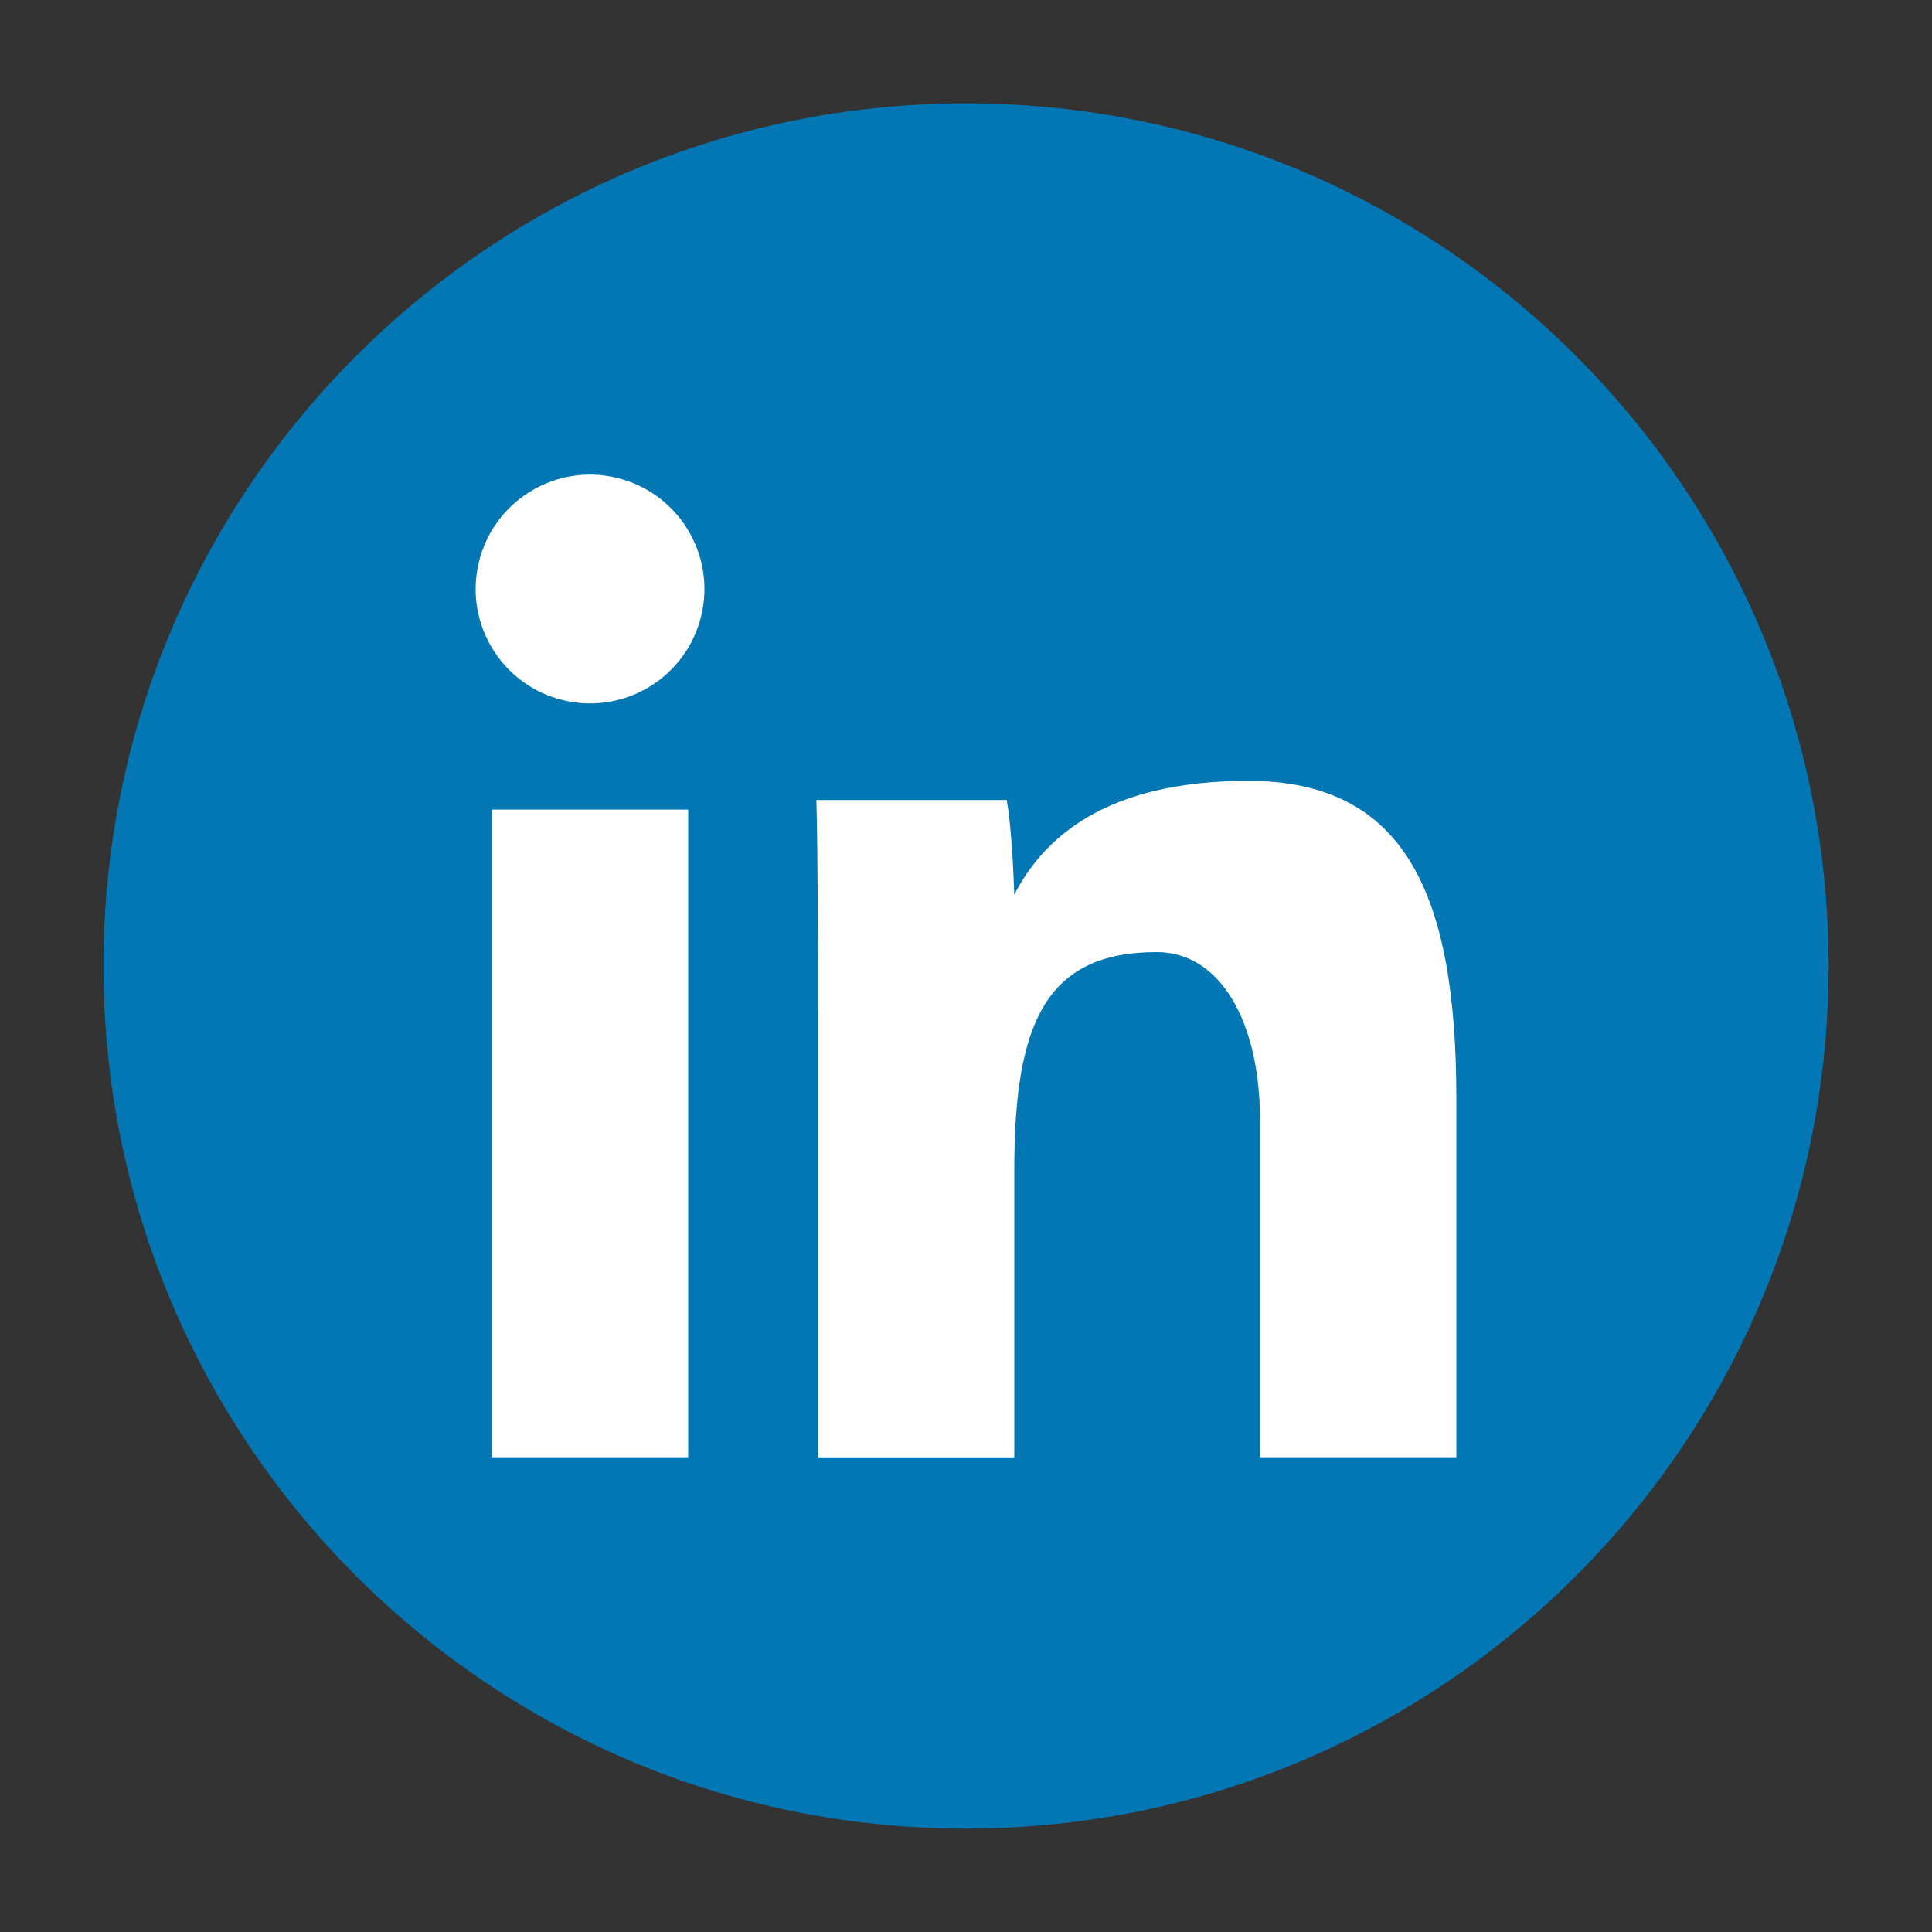
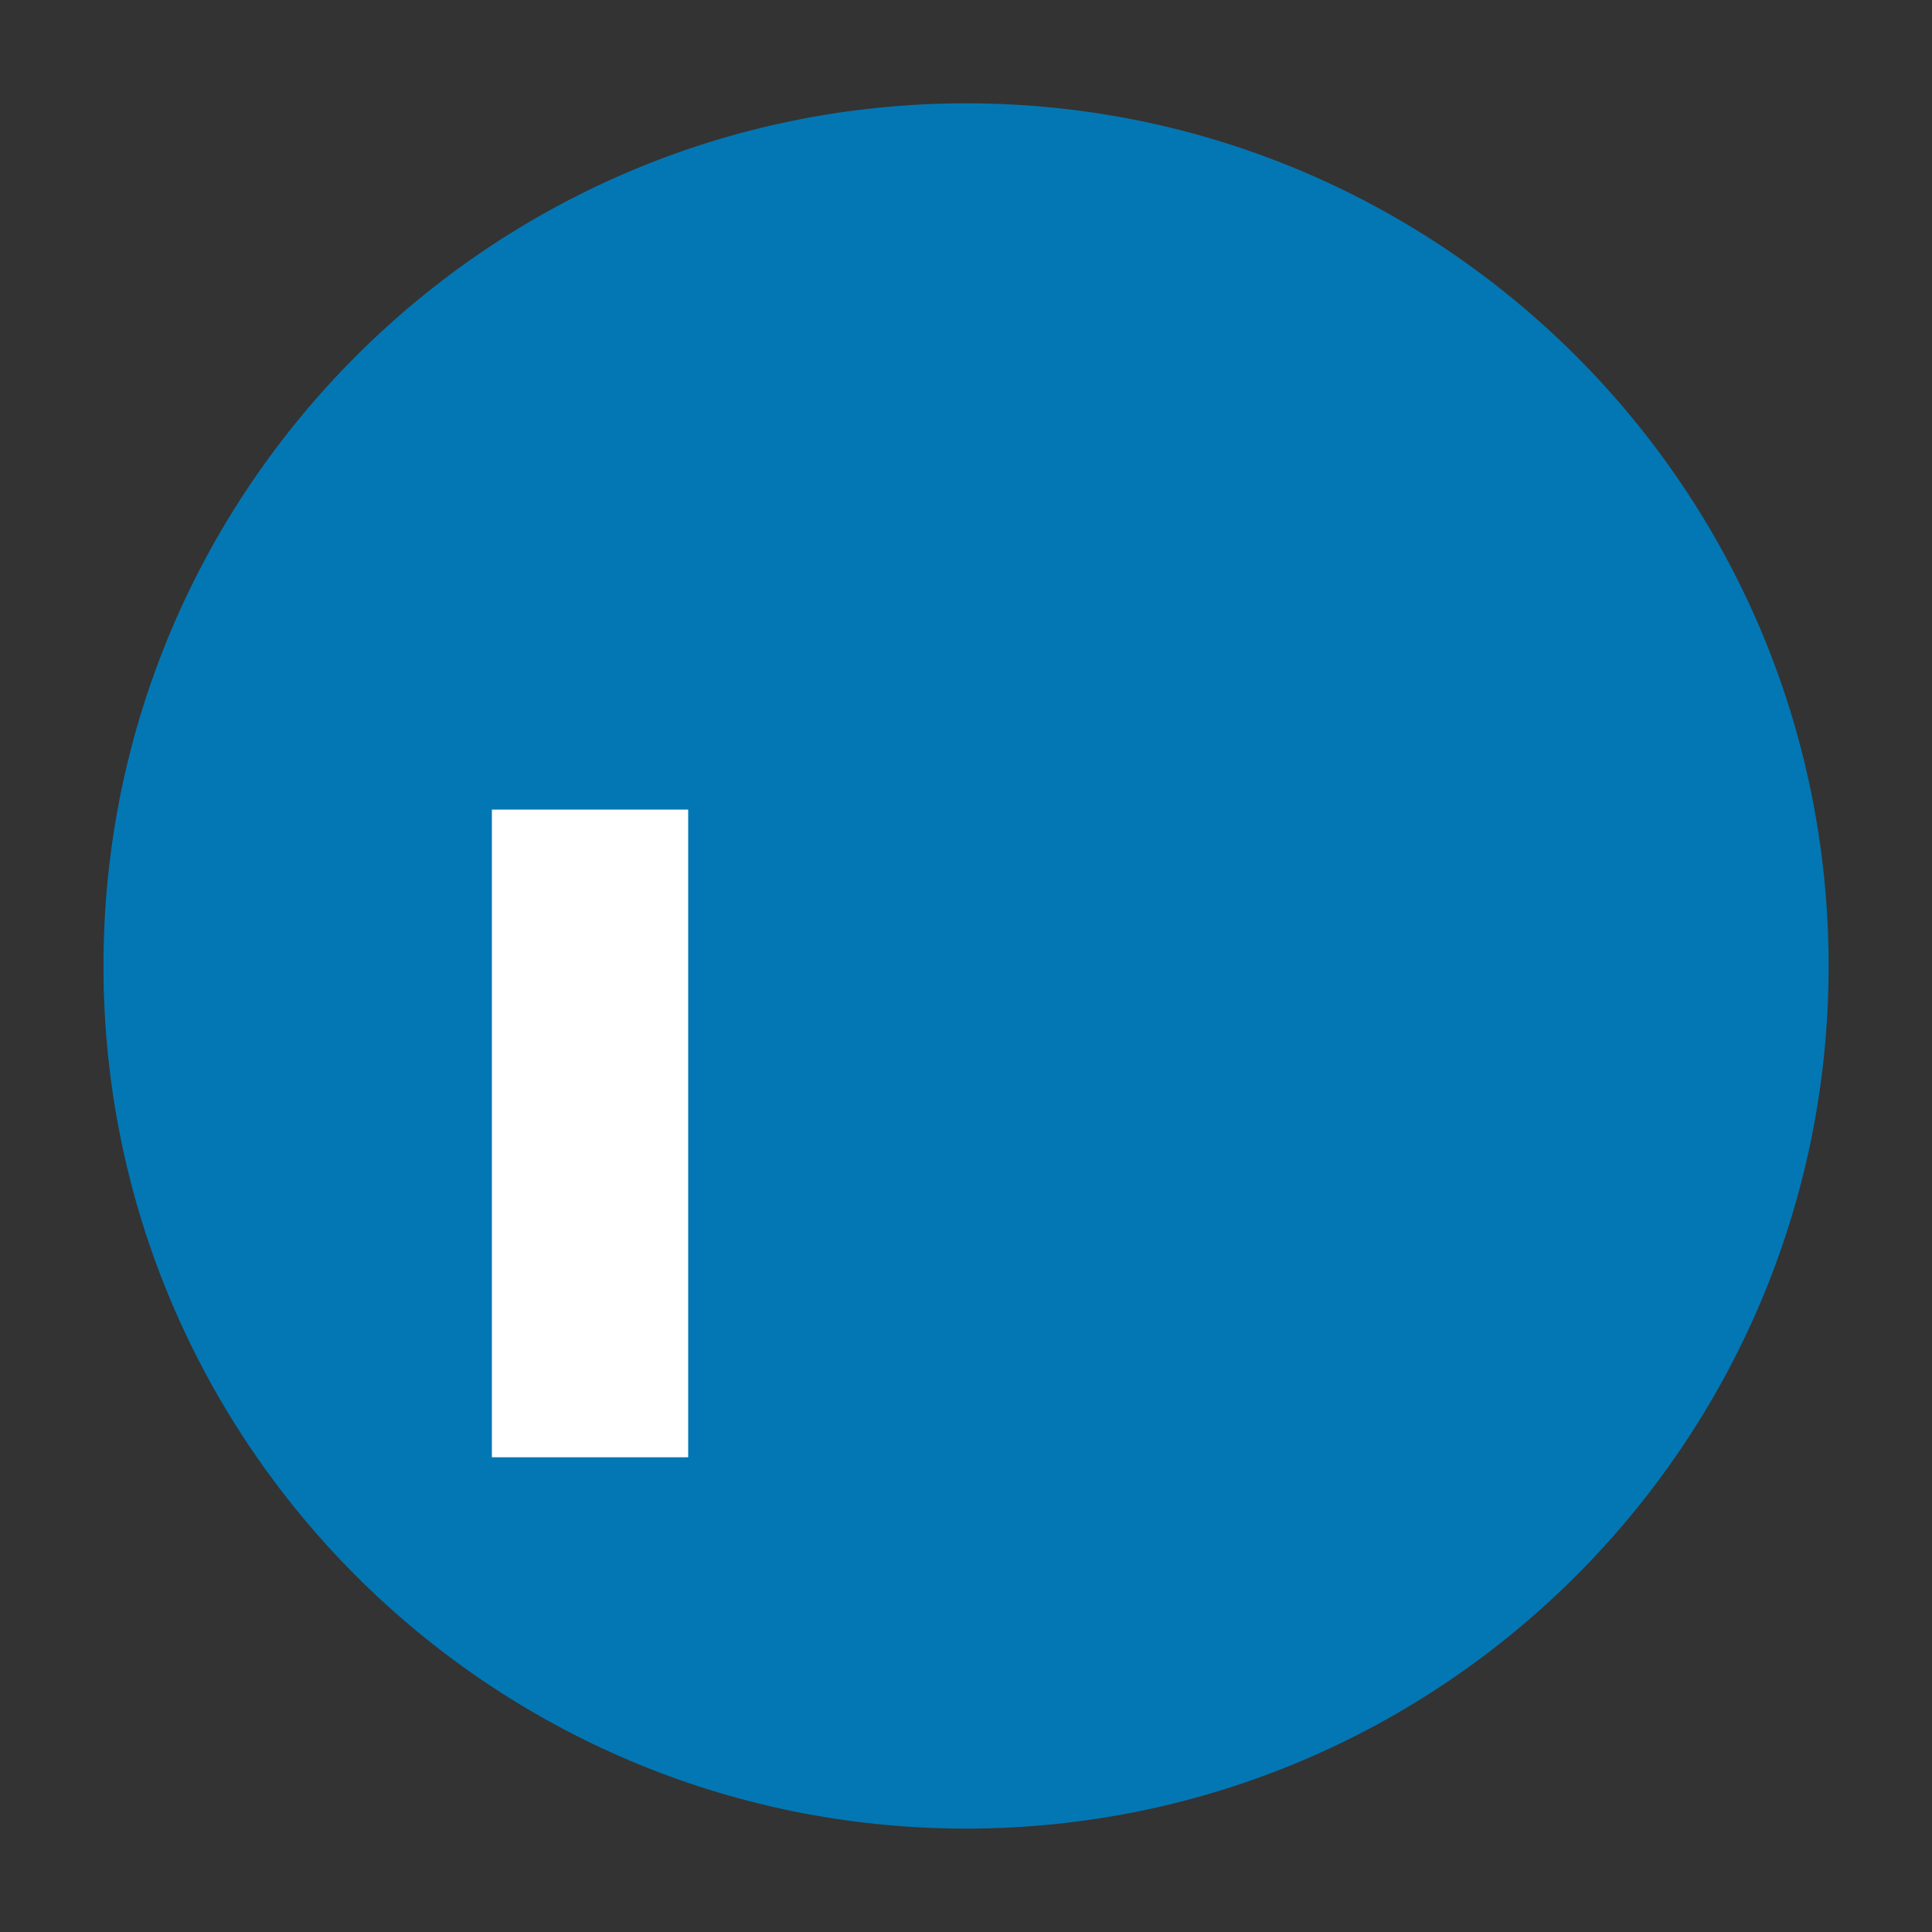
<svg xmlns="http://www.w3.org/2000/svg" id="_Ñëîé_1" viewBox="0 0 250 250">
  <rect x="0" y="0" width="250" height="250" fill="#333333" stroke="none" />
  <defs>
    <style>.cls-1{fill:#fff;}.cls-2{fill:#0377b4;}</style>
  </defs>
-   <path class="cls-2" d="m236.62,124.98v.02c0,61.65-49.98,111.62-111.62,111.62h0c-61.64,0-111.61-49.97-111.61-111.61v-.02C13.38,63.35,63.36,13.37,125.01,13.37h0c61.64,0,111.61,49.97,111.61,111.61Z" />
+   <path class="cls-2" d="m236.62,124.98v.02c0,61.65-49.98,111.62-111.62,111.62h0c-61.64,0-111.61-49.97-111.61-111.61v-.02C13.38,63.35,63.36,13.37,125.01,13.37c61.64,0,111.61,49.97,111.61,111.61Z" />
  <path class="cls-1" d="m63.65,104.76h25.4v83.81h-25.4v-83.81Z" />
-   <path class="cls-1" d="m105.84,130.77c0-8.83,0-19.51-.2-27.25h24.62c.55,2.78.89,9.03.98,12.27,3.69-7.19,11.63-14.75,30.27-14.75,20.32,0,26.94,14.68,26.94,41.06v46.47h-25.4v-43.56c0-12.78-5.12-21.81-13.37-21.81-14.31,0-18.43,9.14-18.43,28.11v37.27h-25.4v-57.81Z" />
-   <circle class="cls-1" cx="76.35" cy="76.22" r="14.8" transform="translate(-15.37 133.02) rotate(-76.72)" />
</svg>